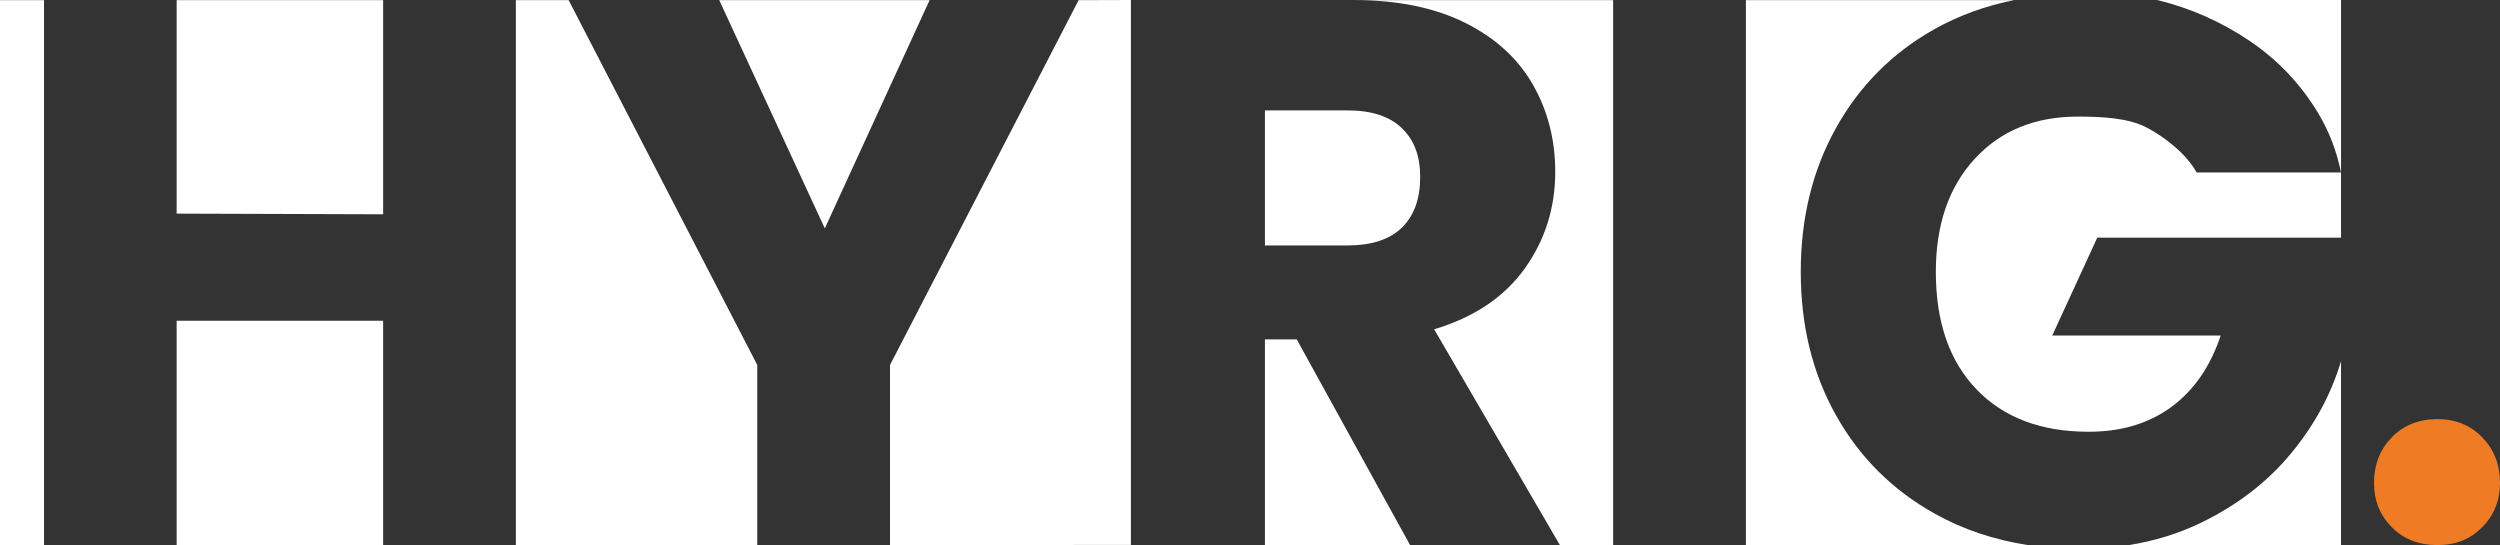
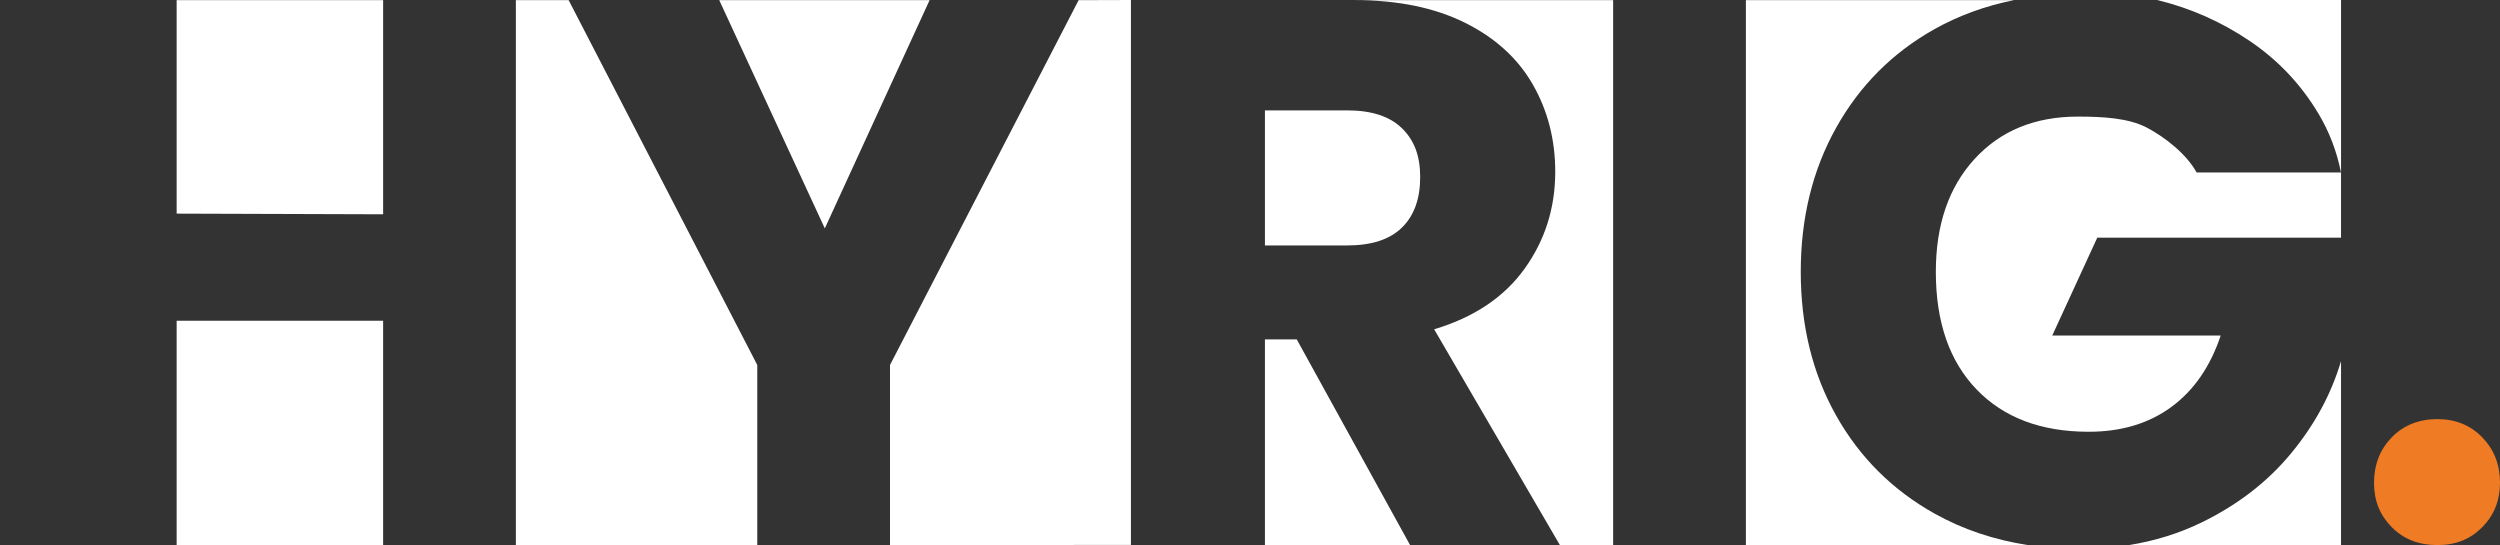
<svg xmlns="http://www.w3.org/2000/svg" id="Layer_1" viewBox="0 0 1780.5 388.22">
  <rect x="0" y="0" width="1780.5" height="388.22" fill="#333333" stroke="none" />
  <defs>
    <style>.cls-1{fill:#ef7c24;}.cls-2{fill:#fff;}</style>
  </defs>
  <path class="cls-1" d="m1780.5,343.83c0-12.86-4.2-23.64-12.6-32.32-8.4-8.68-19.08-13.02-32.04-13.02s-24.08,4.34-32.48,13.02-12.6,19.46-12.6,32.32,4.2,23.08,12.6,31.59c8.4,8.52,19.22,12.78,32.48,12.78s23.65-4.26,32.04-12.78c8.4-8.52,12.6-19.05,12.6-31.59" />
-   <path class="cls-2" d="m923.55,241.7h-22.67v146.5h103.38l-80.72-146.5h.01ZM125.81,388.21h147.05v-159.77H125.81v159.77Zm147.06-235.59V.11H125.81v152.03m413.52,107.81L404.99.11h-37.59v388.09h171.93v-128.26h0Zm94.53,128.26l171.59-.11V0l-37.25.11-134.34,259.83v128.26h0ZM998.46,91.33c-8.66-8.47-21.65-12.72-38.97-12.72h-58.6v96.19h58.6c17.32,0,30.31-4.23,38.97-12.72,8.65-8.47,12.99-20.45,12.99-35.93s-4.34-26.35-12.99-34.83m112.5,296.88h37.92V.11h-183.87c30.59,0,56.67,5.34,78.23,16.03,21.56,10.69,37.68,25.34,48.37,43.95,10.68,18.61,16.03,39.35,16.03,62.2,0,25.8-7.28,48.84-21.84,69.1-14.56,20.27-36.03,34.65-64.4,43.12l89.56,153.69ZM1377.59,20.84c17.46-9.81,36.41-16.66,56.77-20.73h-190.94v388.09h200.89c-24.02-3.68-46.19-11.08-66.44-22.39-30.04-16.77-53.44-40.08-70.21-69.93-16.78-29.85-25.16-63.94-25.16-102.28s8.38-72.51,25.16-102.55c16.77-30.04,40.08-53.44,69.93-70.21m116.08,148.44h173.61v-46.44h-102.86c-7.01-12.9-22.44-25.17-35.52-31.99-13.09-6.82-31.35-7.81-49.03-7.81-30.6,0-55.1,10.05-73.53,30.13-18.43,20.09-27.64,46.91-27.64,80.44,0,35.75,9.68,63.67,29.02,83.76,19.35,20.09,45.97,30.13,79.88,30.13,23.22,0,42.84-5.89,58.88-17.69,16.03-11.79,27.73-28.75,35.11-50.86h-119.97l32.05-69.66h0Zm173.61,218.93v-131.02c-7.01,23.59-18.89,45.52-35.66,65.79-16.77,20.28-38.06,36.68-63.85,49.21-15.94,7.74-33.14,13.07-51.61,16.03h151.12Z" />
+   <path class="cls-2" d="m923.55,241.7h-22.67v146.5h103.38l-80.72-146.5h.01ZM125.81,388.21h147.05v-159.77H125.81v159.77Zm147.06-235.59V.11H125.81v152.03m413.52,107.81L404.99.11h-37.59v388.09h171.93v-128.26h0Zm94.53,128.26l171.59-.11V0l-37.25.11-134.34,259.83v128.26ZM998.46,91.33c-8.66-8.47-21.65-12.72-38.97-12.72h-58.6v96.19h58.6c17.32,0,30.31-4.23,38.97-12.72,8.65-8.47,12.99-20.45,12.99-35.93s-4.34-26.35-12.99-34.83m112.5,296.88h37.92V.11h-183.87c30.59,0,56.67,5.34,78.23,16.03,21.56,10.69,37.68,25.34,48.37,43.95,10.68,18.61,16.03,39.35,16.03,62.2,0,25.8-7.28,48.84-21.84,69.1-14.56,20.27-36.03,34.65-64.4,43.12l89.56,153.69ZM1377.59,20.84c17.46-9.81,36.41-16.66,56.77-20.73h-190.94v388.09h200.89c-24.02-3.68-46.19-11.08-66.44-22.39-30.04-16.77-53.44-40.08-70.21-69.93-16.78-29.85-25.16-63.94-25.16-102.28s8.38-72.51,25.16-102.55c16.77-30.04,40.08-53.44,69.93-70.21m116.08,148.44h173.61v-46.44h-102.86c-7.01-12.9-22.44-25.17-35.52-31.99-13.09-6.82-31.35-7.81-49.03-7.81-30.6,0-55.1,10.05-73.53,30.13-18.43,20.09-27.64,46.91-27.64,80.44,0,35.75,9.68,63.67,29.02,83.76,19.35,20.09,45.97,30.13,79.88,30.13,23.22,0,42.84-5.89,58.88-17.69,16.03-11.79,27.73-28.75,35.11-50.86h-119.97l32.05-69.66h0Zm173.61,218.93v-131.02c-7.01,23.59-18.89,45.52-35.66,65.79-16.77,20.28-38.06,36.68-63.85,49.21-15.94,7.74-33.14,13.07-51.61,16.03h151.12Z" />
  <polygon class="cls-2" points="512.24 .11 587.43 162.65 662.06 .11 512.24 .11" />
-   <rect class="cls-2" y=".11" width="31.35" height="388.09" />
  <path class="cls-2" d="m1667.28,0h-131.02c23.59,5.7,45.52,15.38,65.79,29.04,20.28,13.66,36.68,30.99,49.21,51.99,7.74,12.97,13.07,26.99,16.03,42.02V0h-.01Z" />
</svg>